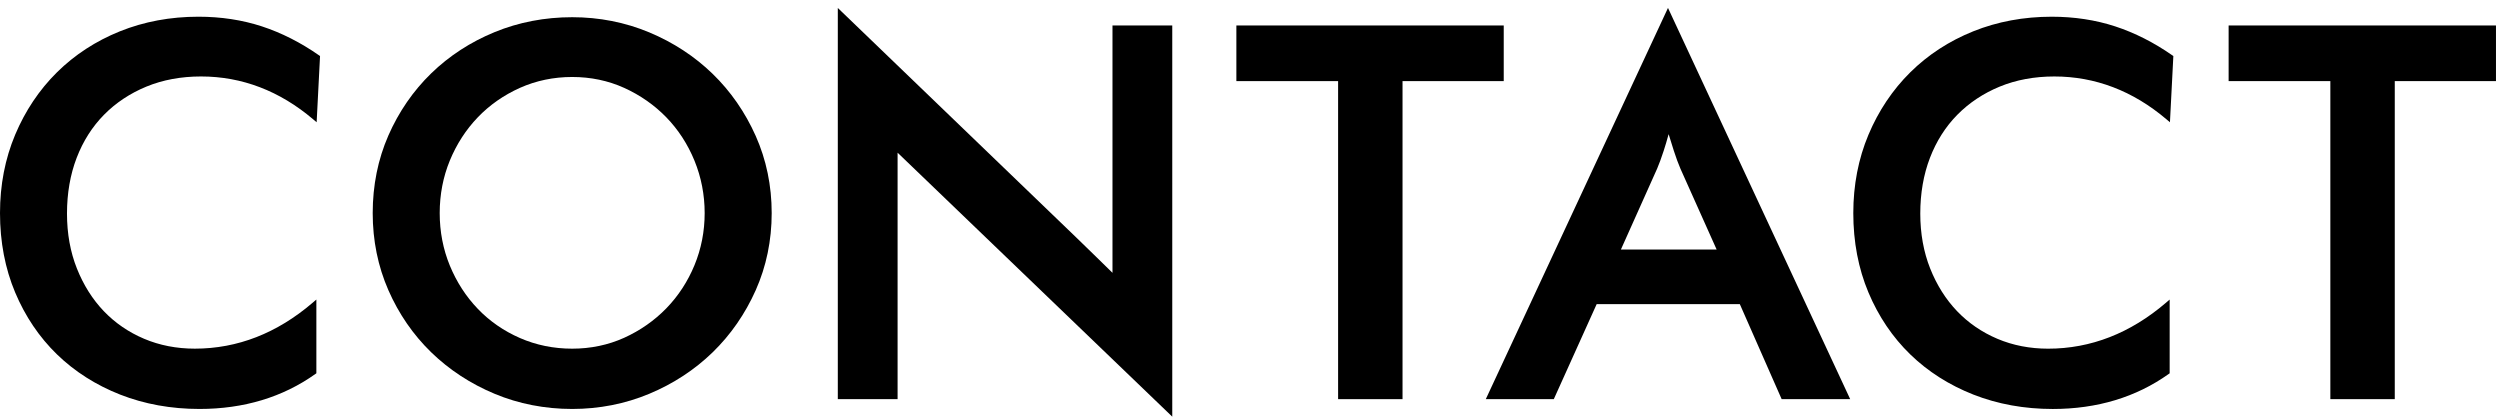
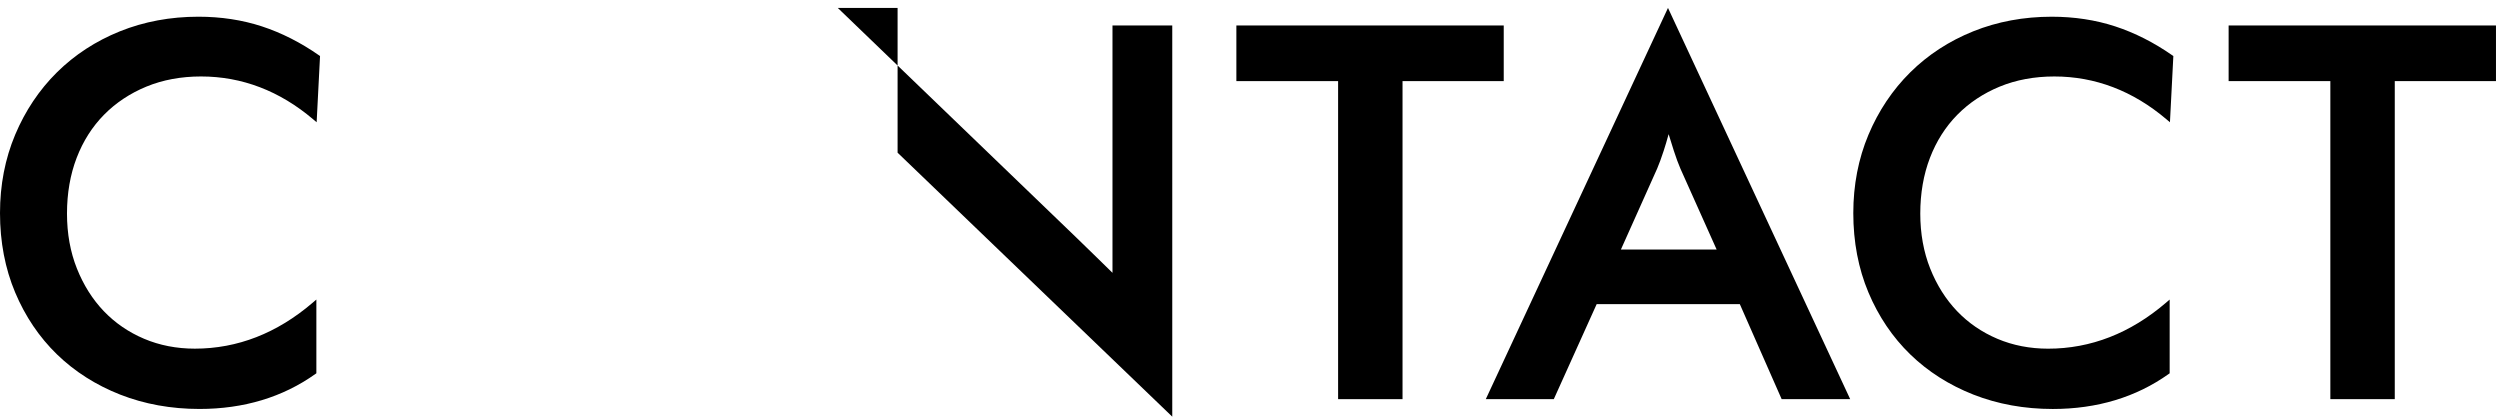
<svg xmlns="http://www.w3.org/2000/svg" version="1.1" x="0px" y="0px" width="276px" height="46px" viewBox="0 0 276 46" style="enable-background:new 0 0 276 46;" xml:space="preserve">
  <g id="Layer_1">
    <g id="Layer_12">
	</g>
-     <path d="M99.094,16.858l3.51,3.371l26.814,25.771V2.812h-6.6v27.307   c0,0-3.18-3.118-4.023-3.923L92.918,1.287l-0.424-0.409v43.189H99.094V16.858z" />
+     <path d="M99.094,16.858l3.51,3.371l26.814,25.771V2.812h-6.6v27.307   c0,0-3.18-3.118-4.023-3.923L92.918,1.287l-0.424-0.409H99.094V16.858z" />
    <path d="M6.289,39.122c1.954,1.896,4.303,3.391,6.979,4.442   c2.679,1.052,5.625,1.585,8.756,1.585c4.893,0,9.199-1.3,12.799-3.865   l0.104-0.074v-8.141l-0.413,0.354c-3.924,3.363-8.299,5.069-13.004,5.069   c-2.01,0-3.895-0.367-5.603-1.092c-1.71-0.724-3.206-1.749-4.448-3.049   c-1.243-1.298-2.242-2.881-2.969-4.708c-0.727-1.822-1.094-3.862-1.094-6.063   c0-2.24,0.359-4.31,1.066-6.151c0.704-1.838,1.721-3.439,3.021-4.759   s2.875-2.365,4.677-3.108c1.804-0.744,3.834-1.121,6.033-1.121   c4.515,0,8.679,1.591,12.378,4.729l0.386,0.327l0.375-7.312l-0.114-0.079   c-2.025-1.413-4.146-2.488-6.307-3.195c-2.162-0.708-4.519-1.067-7.003-1.067   c-3.095,0-6.013,0.543-8.673,1.614c-2.657,1.07-4.995,2.594-6.95,4.528   c-1.953,1.935-3.505,4.253-4.614,6.893S0,20.427,0,23.524   c0,3.174,0.563,6.121,1.673,8.761S4.335,37.225,6.289,39.122z" />
-     <path d="M42.876,32.033c1.148,2.62,2.739,4.929,4.729,6.861   c1.99,1.932,4.346,3.475,7.004,4.583c2.658,1.109,5.54,1.672,8.561,1.672   c2.982,0,5.844-0.562,8.504-1.672c2.657-1.109,5.014-2.651,7.004-4.583   c1.988-1.933,3.588-4.24,4.756-6.86c1.168-2.624,1.761-5.487,1.761-8.51   s-0.593-5.886-1.761-8.51c-1.168-2.62-2.768-4.929-4.756-6.86   c-1.988-1.93-4.346-3.472-7.004-4.583c-2.66-1.109-5.521-1.672-8.504-1.672   c-3.021,0-5.902,0.553-8.56,1.644c-2.655,1.088-5.013,2.62-7.005,4.554   c-1.989,1.933-3.58,4.242-4.729,6.862c-1.148,2.622-1.73,5.504-1.73,8.565   C41.146,26.549,41.728,29.411,42.876,32.033z M63.169,8.499   c2.044,0,3.975,0.404,5.739,1.202c1.77,0.803,3.336,1.897,4.655,3.253   c1.318,1.357,2.365,2.97,3.111,4.794c0.744,1.823,1.121,3.767,1.121,5.776   c0,2.011-0.377,3.943-1.121,5.746c-0.744,1.806-1.792,3.41-3.111,4.768   c-1.319,1.356-2.886,2.451-4.654,3.253c-1.766,0.798-3.696,1.202-5.74,1.202   c-2.047,0-3.988-0.396-5.771-1.177c-1.786-0.78-3.351-1.864-4.649-3.221   c-1.304-1.357-2.341-2.962-3.086-4.768c-0.743-1.804-1.12-3.756-1.12-5.804   s0.377-4,1.12-5.804c0.745-1.807,1.783-3.41,3.086-4.768   c1.299-1.355,2.864-2.449,4.651-3.251C59.183,8.903,61.124,8.499,63.169,8.499z" />
    <path d="M216.088,12.671c1.301-1.319,2.874-2.365,4.677-3.108   c1.805-0.744,3.834-1.121,6.033-1.121c4.514,0,8.679,1.591,12.378,4.729   l0.386,0.327l0.375-7.312l-0.114-0.079c-2.026-1.413-4.147-2.488-6.308-3.195   c-2.162-0.708-4.518-1.067-7.002-1.067c-3.096,0-6.014,0.543-8.672,1.614   c-2.658,1.07-4.997,2.595-6.951,4.528c-1.953,1.935-3.506,4.253-4.615,6.893   c-1.109,2.639-1.672,5.548-1.672,8.646c0,3.174,0.562,6.122,1.672,8.761   c1.109,2.64,2.662,4.94,4.617,6.837c1.953,1.896,4.303,3.391,6.979,4.442   c2.679,1.052,5.624,1.585,8.755,1.585c4.894,0,9.199-1.3,12.799-3.865   l0.105-0.074v-8.141l-0.412,0.354c-3.925,3.363-8.301,5.069-13.005,5.069   c-2.01,0-3.896-0.367-5.603-1.092c-1.709-0.724-3.206-1.749-4.448-3.049   c-1.243-1.298-2.243-2.882-2.97-4.708c-0.726-1.822-1.094-3.862-1.094-6.063   c0-2.24,0.359-4.31,1.066-6.151C213.771,15.591,214.787,13.989,216.088,12.671z" />
    <polygon points="166.012,2.812 136.496,2.812 136.496,8.955 147.727,8.955 147.727,44.066    154.839,44.066 154.839,8.955 166.012,8.955  " />
    <path d="M176.271,33.579h15.807l4.617,10.487h7.566L184.146,0.874l-20.114,43.192   h7.508L176.271,33.579z M182.952,18.607c0.23-0.542,0.473-1.201,0.719-1.96   c0.178-0.544,0.36-1.16,0.546-1.837c0.206,0.681,0.397,1.293,0.575,1.837   c0.243,0.752,0.486,1.411,0.723,1.964l4.002,8.938h-10.57L182.952,18.607z" />
    <polygon points="275.556,2.812 246.04,2.812 246.04,8.954 257.271,8.954    257.271,44.065 264.382,44.065 264.382,8.954 275.556,8.954  " />
  </g>
  <g id="Layer_15">
</g>
  <g id="Layer_14">
</g>
  <g id="Layer_13">
</g>
  <g id="Layer_3">
</g>
  <g id="Layer_2">
</g>
  <g id="Layer_4">
</g>
  <g id="Layer_5">
</g>
  <g id="Layer_6">
</g>
  <g id="Layer_7">
</g>
  <g id="Layer_8">
</g>
  <g id="Layer_9">
</g>
  <g id="Layer_10">
</g>
  <g id="Layer_11">
</g>
</svg>